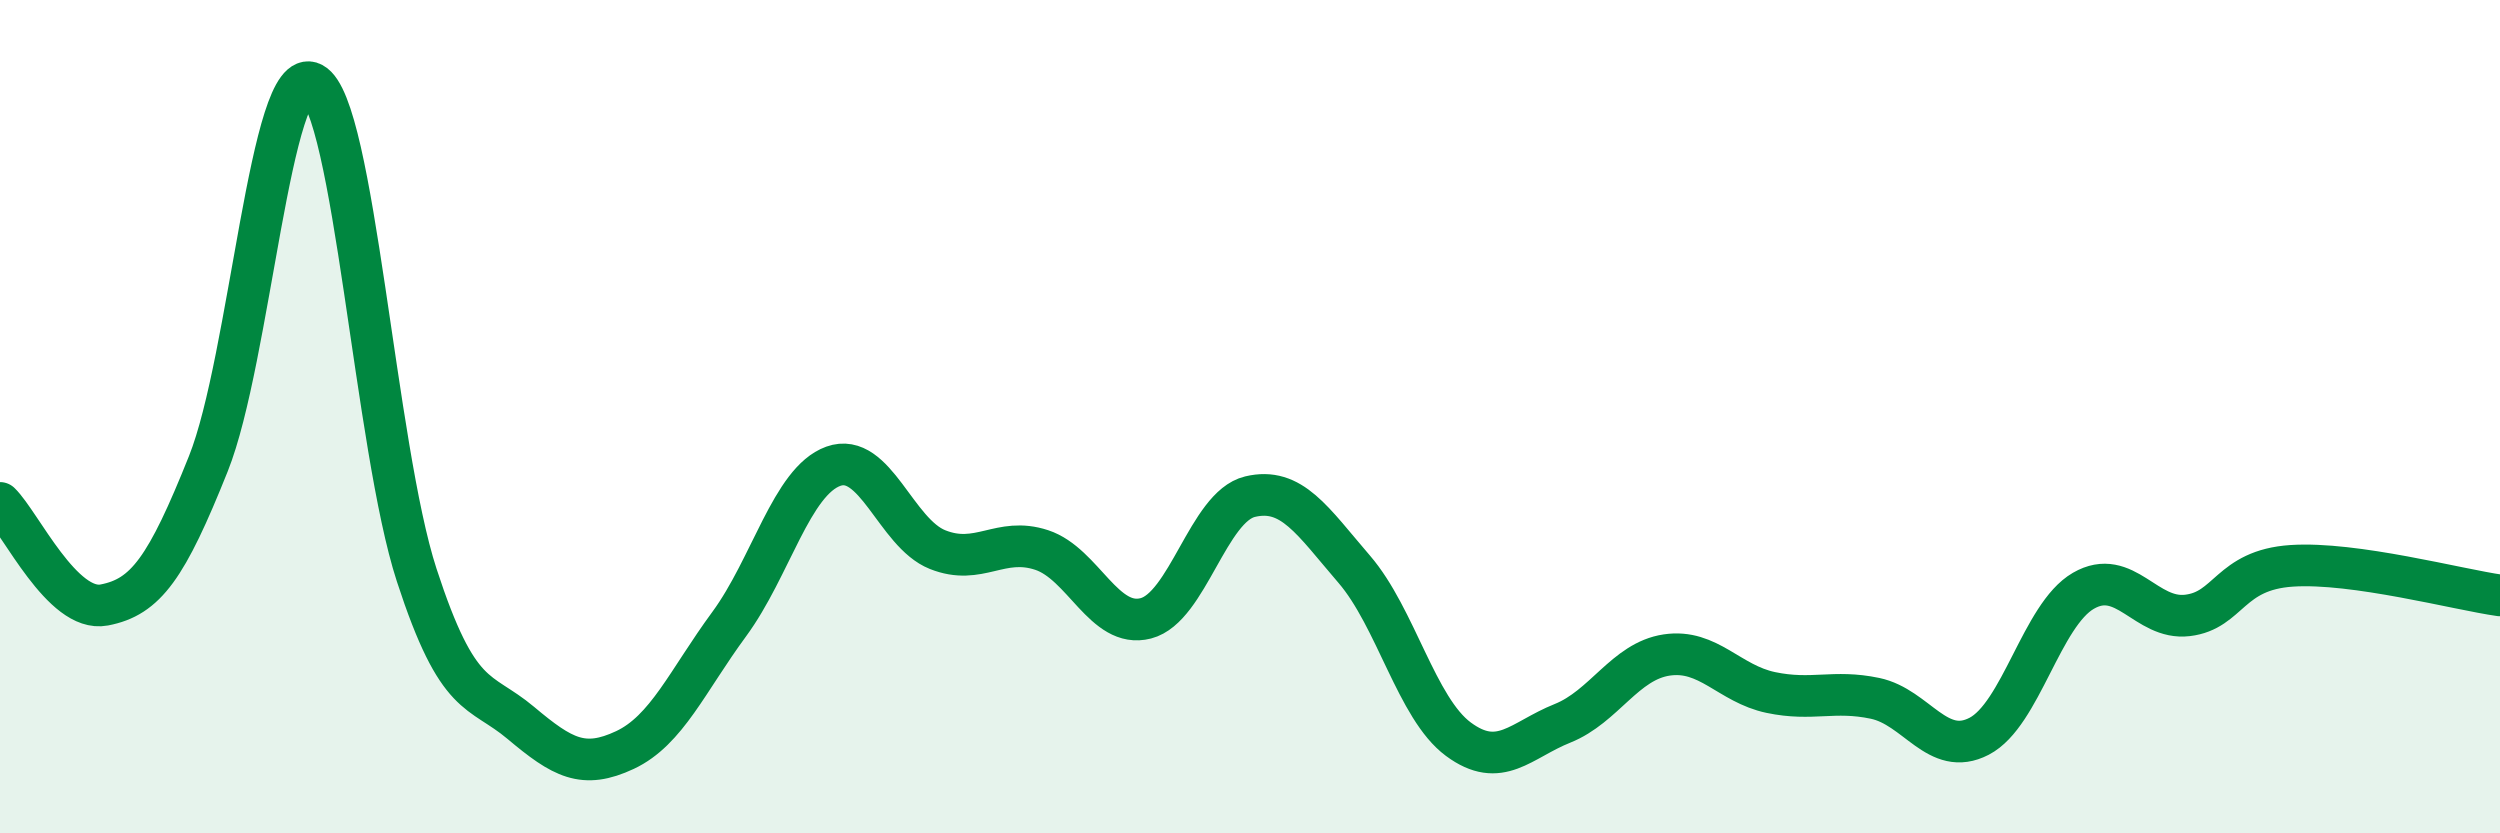
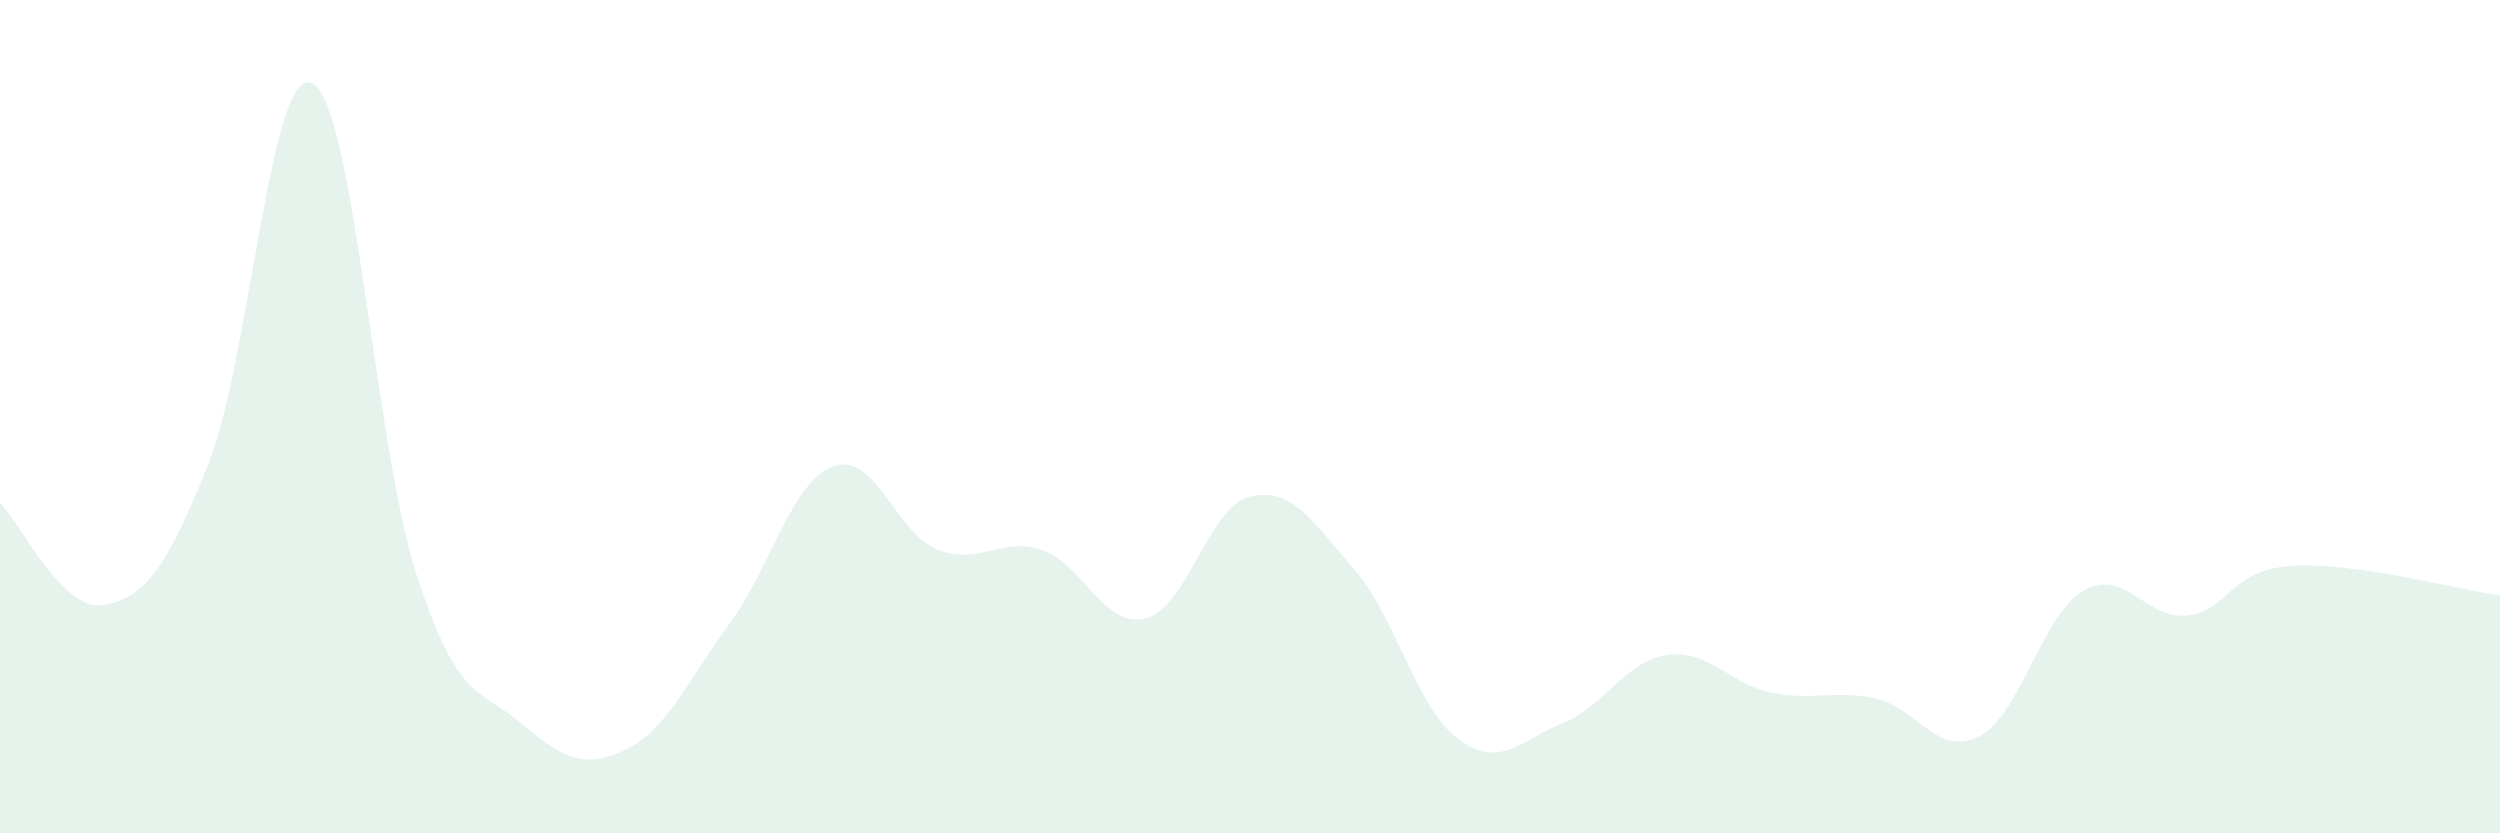
<svg xmlns="http://www.w3.org/2000/svg" width="60" height="20" viewBox="0 0 60 20">
  <path d="M 0,12.07 C 0.5,12.56 1.5,14.71 2.5,14.52 C 3.5,14.33 4,13.63 5,11.13 C 6,8.63 6.5,1.47 7.5,2 C 8.5,2.53 9,10.73 10,13.8 C 11,16.87 11.5,16.51 12.5,17.35 C 13.5,18.19 14,18.47 15,18 C 16,17.53 16.5,16.34 17.5,14.98 C 18.5,13.62 19,11.55 20,11.19 C 21,10.83 21.5,12.79 22.5,13.19 C 23.5,13.59 24,12.87 25,13.2 C 26,13.53 26.5,15.1 27.5,14.84 C 28.5,14.58 29,12.16 30,11.92 C 31,11.68 31.5,12.5 32.5,13.66 C 33.5,14.82 34,17 35,17.74 C 36,18.48 36.5,17.76 37.5,17.36 C 38.5,16.96 39,15.87 40,15.72 C 41,15.57 41.5,16.41 42.5,16.62 C 43.5,16.83 44,16.55 45,16.76 C 46,16.97 46.5,18.19 47.5,17.67 C 48.5,17.15 49,14.76 50,14.18 C 51,13.6 51.5,14.89 52.5,14.77 C 53.5,14.65 53.5,13.68 55,13.58 C 56.5,13.48 59,14.15 60,14.29L60 20L0 20Z" fill="#008740" opacity="0.1" stroke-linecap="round" stroke-linejoin="round" />
-   <path d="M 0,12.07 C 0.5,12.56 1.5,14.71 2.5,14.52 C 3.5,14.33 4,13.63 5,11.13 C 6,8.63 6.5,1.47 7.5,2 C 8.5,2.53 9,10.73 10,13.8 C 11,16.87 11.5,16.51 12.5,17.35 C 13.5,18.19 14,18.47 15,18 C 16,17.53 16.5,16.34 17.5,14.98 C 18.5,13.62 19,11.55 20,11.19 C 21,10.83 21.5,12.79 22.5,13.19 C 23.5,13.59 24,12.87 25,13.2 C 26,13.53 26.5,15.1 27.5,14.84 C 28.5,14.58 29,12.16 30,11.92 C 31,11.68 31.5,12.5 32.5,13.66 C 33.5,14.82 34,17 35,17.74 C 36,18.48 36.5,17.76 37.5,17.36 C 38.5,16.96 39,15.87 40,15.72 C 41,15.57 41.5,16.41 42.5,16.62 C 43.5,16.83 44,16.55 45,16.76 C 46,16.97 46.5,18.19 47.5,17.67 C 48.5,17.15 49,14.76 50,14.18 C 51,13.6 51.5,14.89 52.5,14.77 C 53.5,14.65 53.5,13.68 55,13.58 C 56.5,13.48 59,14.15 60,14.29" stroke="#008740" stroke-width="1" fill="none" stroke-linecap="round" stroke-linejoin="round" />
</svg>